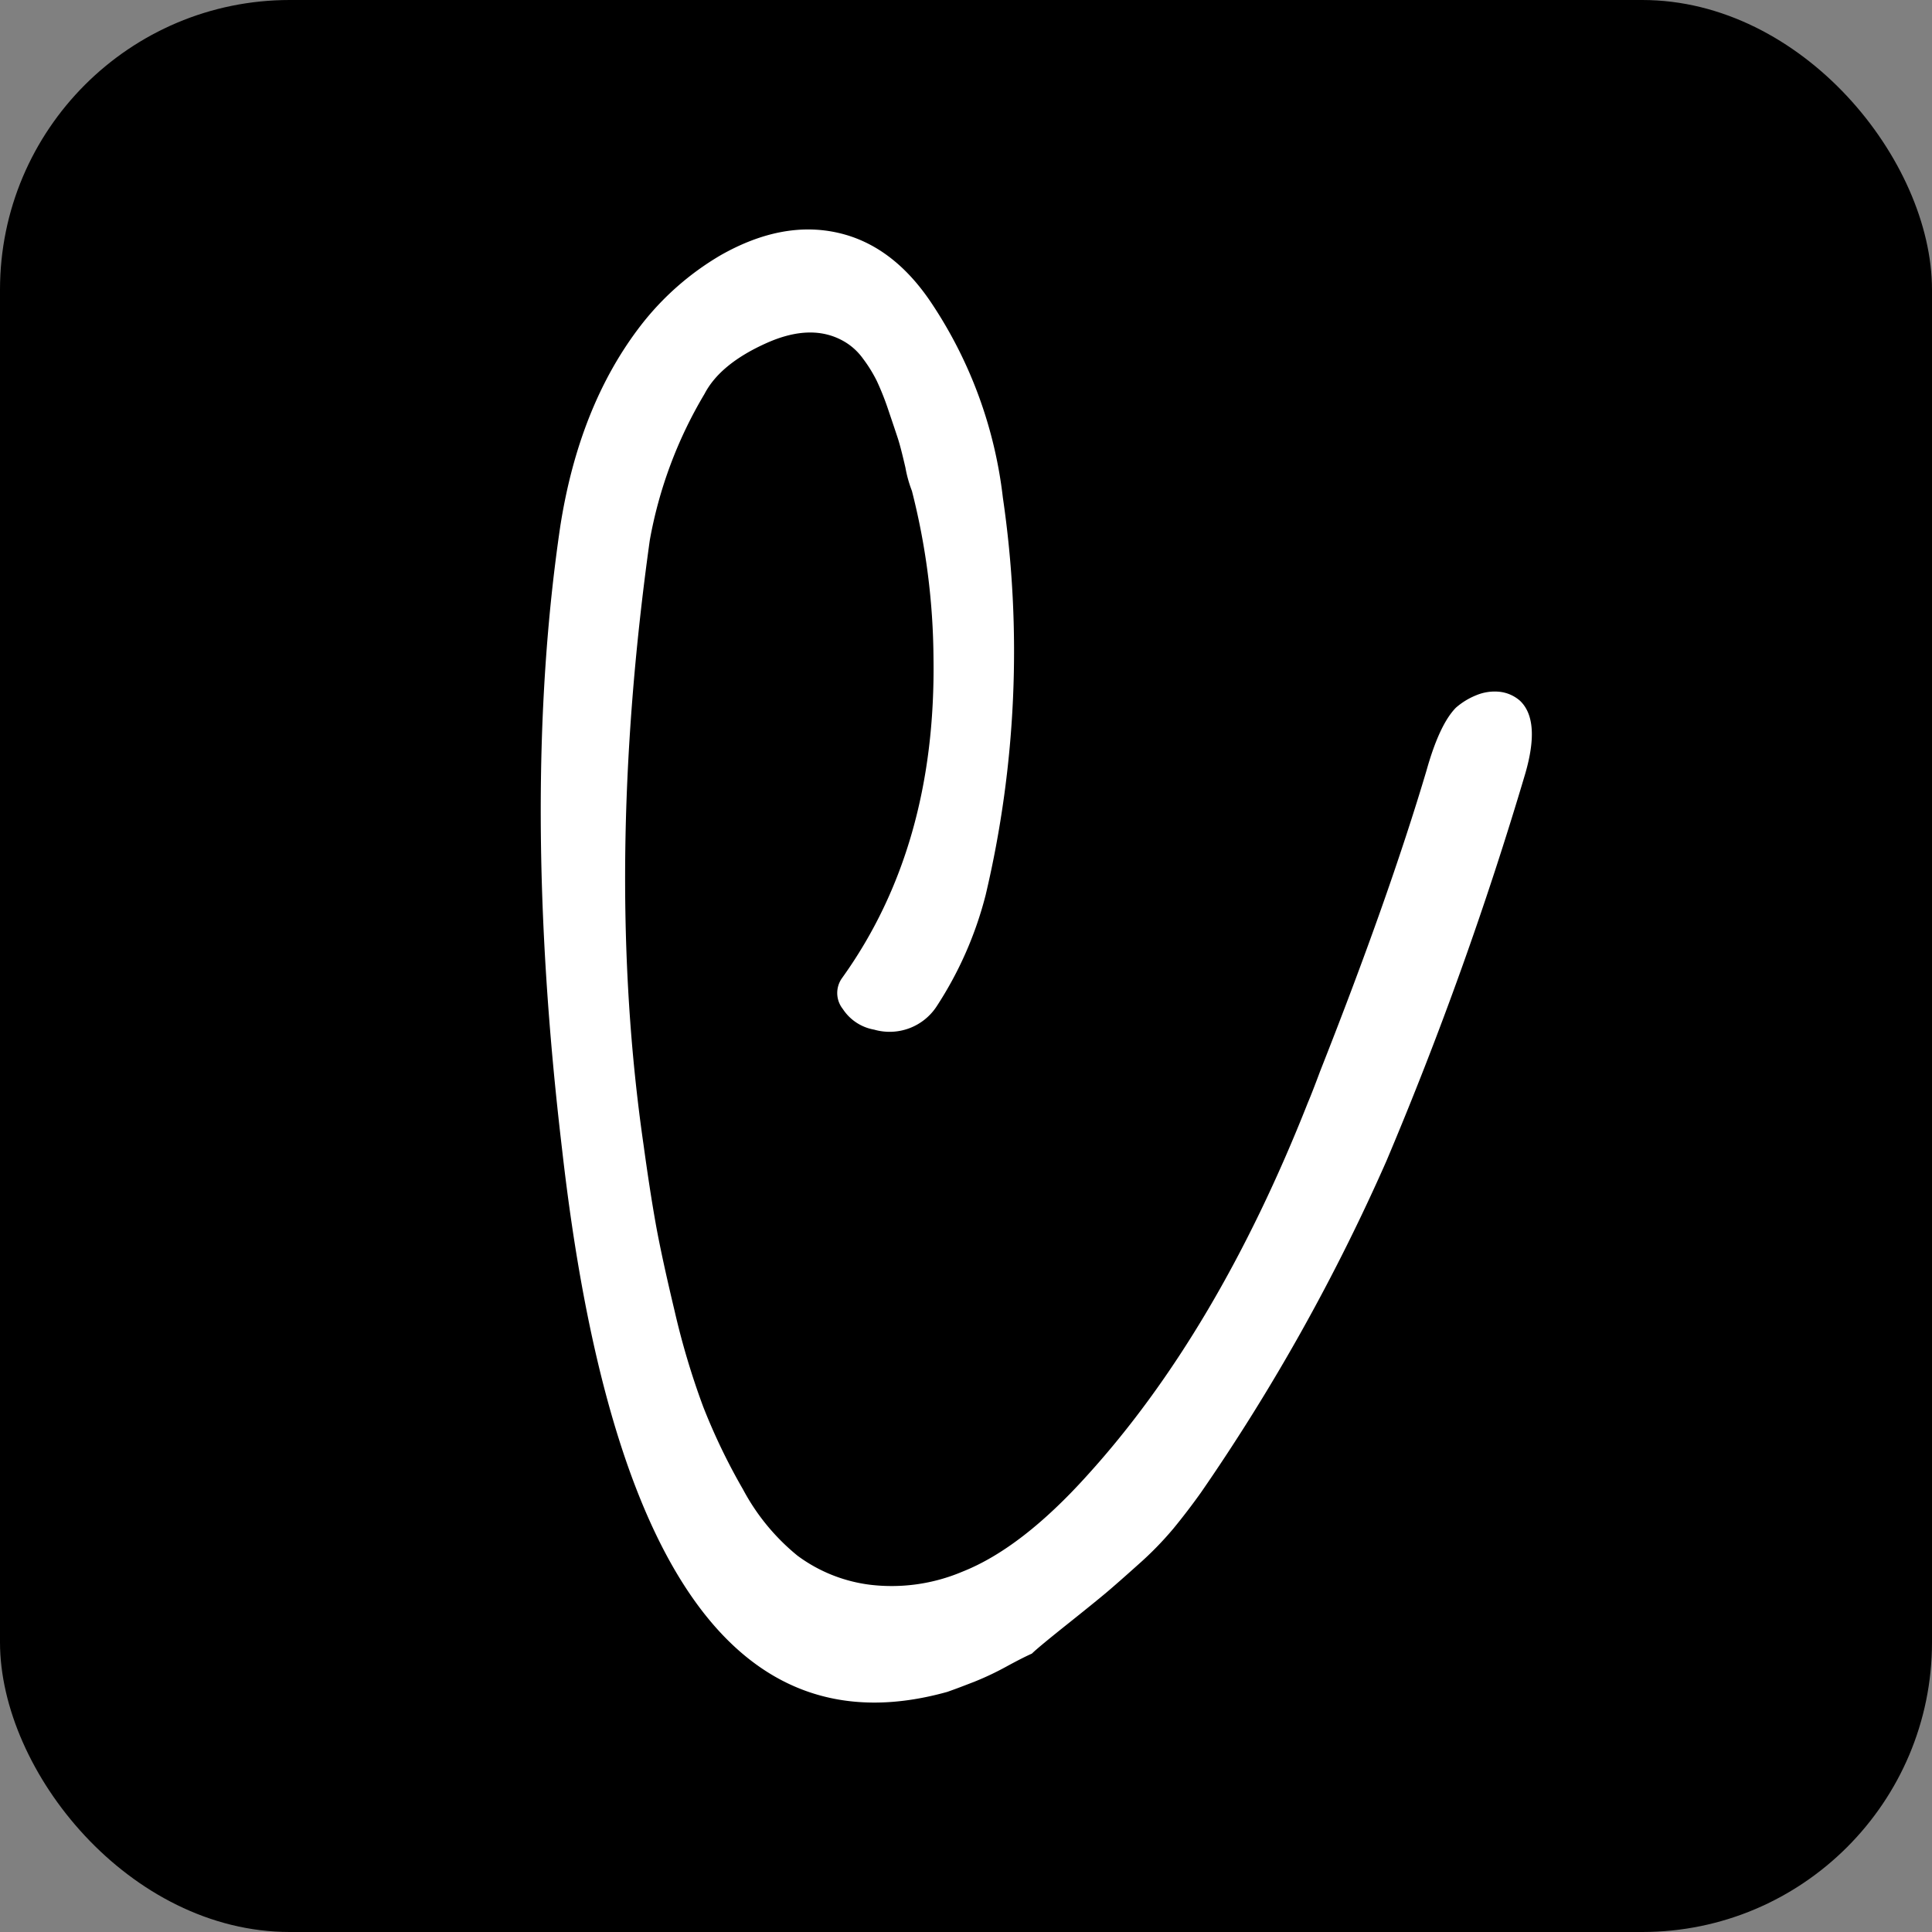
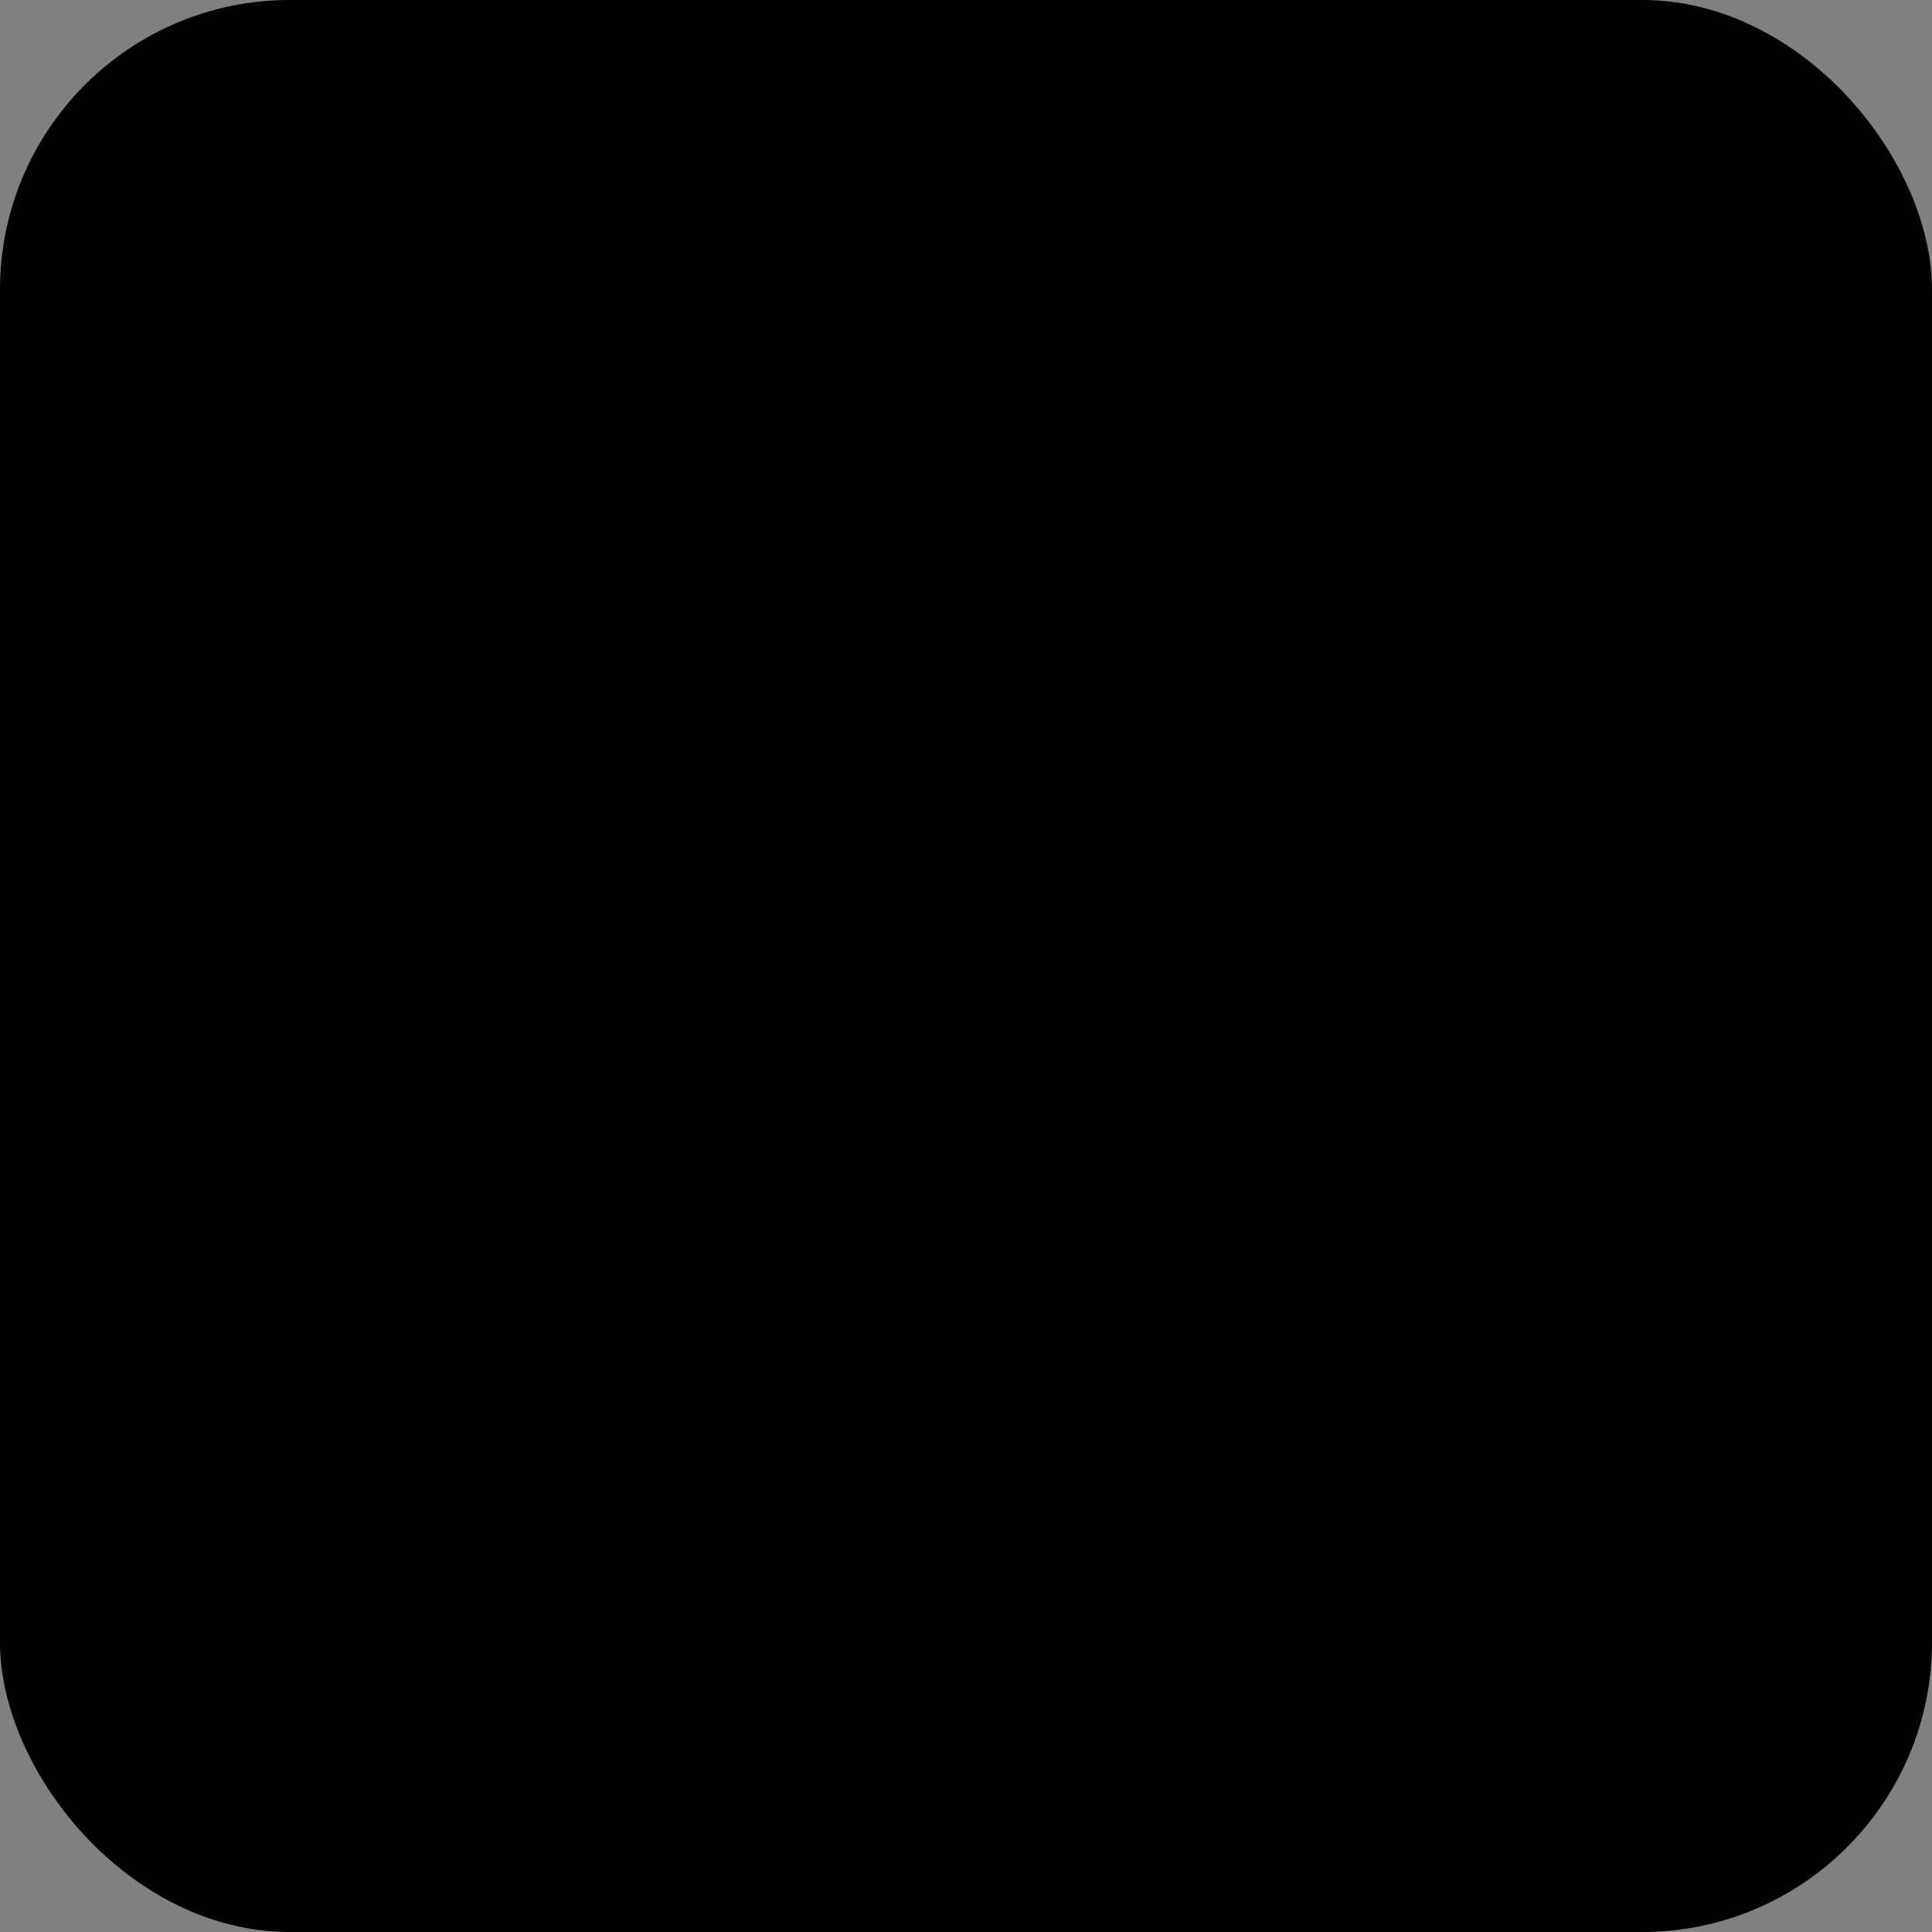
<svg xmlns="http://www.w3.org/2000/svg" width="200" height="200" viewBox="0 0 200 200">
  <rect x="0" y="0" width="200" height="200" fill="#808080" stroke="none" />
  <defs>
    <style>
      .cls-1, .cls-3 {
        fill: #fff;
      }

      .cls-1 {
        stroke: #707070;
      }

      .cls-2 {
        clip-path: url(#clip-path);
      }
    </style>
    <clipPath id="clip-path">
      <rect id="mask" class="cls-1" width="200" height="200" transform="translate(60 199)" />
    </clipPath>
  </defs>
  <g id="coleo_favicon" class="cls-2" transform="translate(-60 -199)">
    <rect id="bg" width="200" height="200" rx="30" transform="translate(60 199)" />
-     <path id="패스_74" data-name="패스 74" class="cls-3" d="M50.855,283.556q-.945.417-2.667,1.355a29.91,29.91,0,0,1-3.255,1.543c-1.024.4-1.973.764-2.854,1.072q-32.475,9.059-39.87-56.148-4.32-36.471-.195-64.469,1.94-12.485,8.281-20.76a28.945,28.945,0,0,1,8.363-7.369q6.37-3.6,12.112-2.3t9.76,7.4A45.705,45.705,0,0,1,47.838,163.9a109.742,109.742,0,0,1-1.779,41.114A38.367,38.367,0,0,1,41.021,216.5a5.815,5.815,0,0,1-6.509,2.469,4.881,4.881,0,0,1-3.24-2.134,2.655,2.655,0,0,1-.081-3.208q9.757-13.584,9.464-33.157a71.572,71.572,0,0,0-2.232-17.27,12.964,12.964,0,0,1-.672-2.408c-.327-1.417-.587-2.43-.789-3.044s-.518-1.557-.952-2.836a28.567,28.567,0,0,0-1.209-3.068,14.526,14.526,0,0,0-1.429-2.318,6.339,6.339,0,0,0-1.851-1.729q-3.383-2.042-8.168.106t-6.4,5.255a45.088,45.088,0,0,0-5.668,15.159q-4.758,34.127-.644,62.577.641,4.675,1.239,8.047t1.983,9.18a79.594,79.594,0,0,0,2.947,9.869,63.2,63.2,0,0,0,4.131,8.579,22.4,22.4,0,0,0,5.643,6.861,15.906,15.906,0,0,0,7.472,3,18.786,18.786,0,0,0,9.588-1.348q6.132-2.423,12.943-9.989,13.433-14.8,22.808-38.525.479-1.129,1.287-3.3,7.089-17.936,11.01-31.123,1.333-4.756,3.039-6.5a7.332,7.332,0,0,1,2.1-1.288,4.962,4.962,0,0,1,2.4-.366,3.838,3.838,0,0,1,2.136.929q2.157,2.041.534,7.594a381.4,381.4,0,0,1-14.366,40.071,208.008,208.008,0,0,1-19.19,34.3q-1.376,1.93-2.841,3.716a34.642,34.642,0,0,1-3.641,3.731q-2.174,1.95-3.284,2.887t-4.11,3.331q-3,2.392-3.615,3" transform="translate(115.979 86.619)" />
  </g>
</svg>